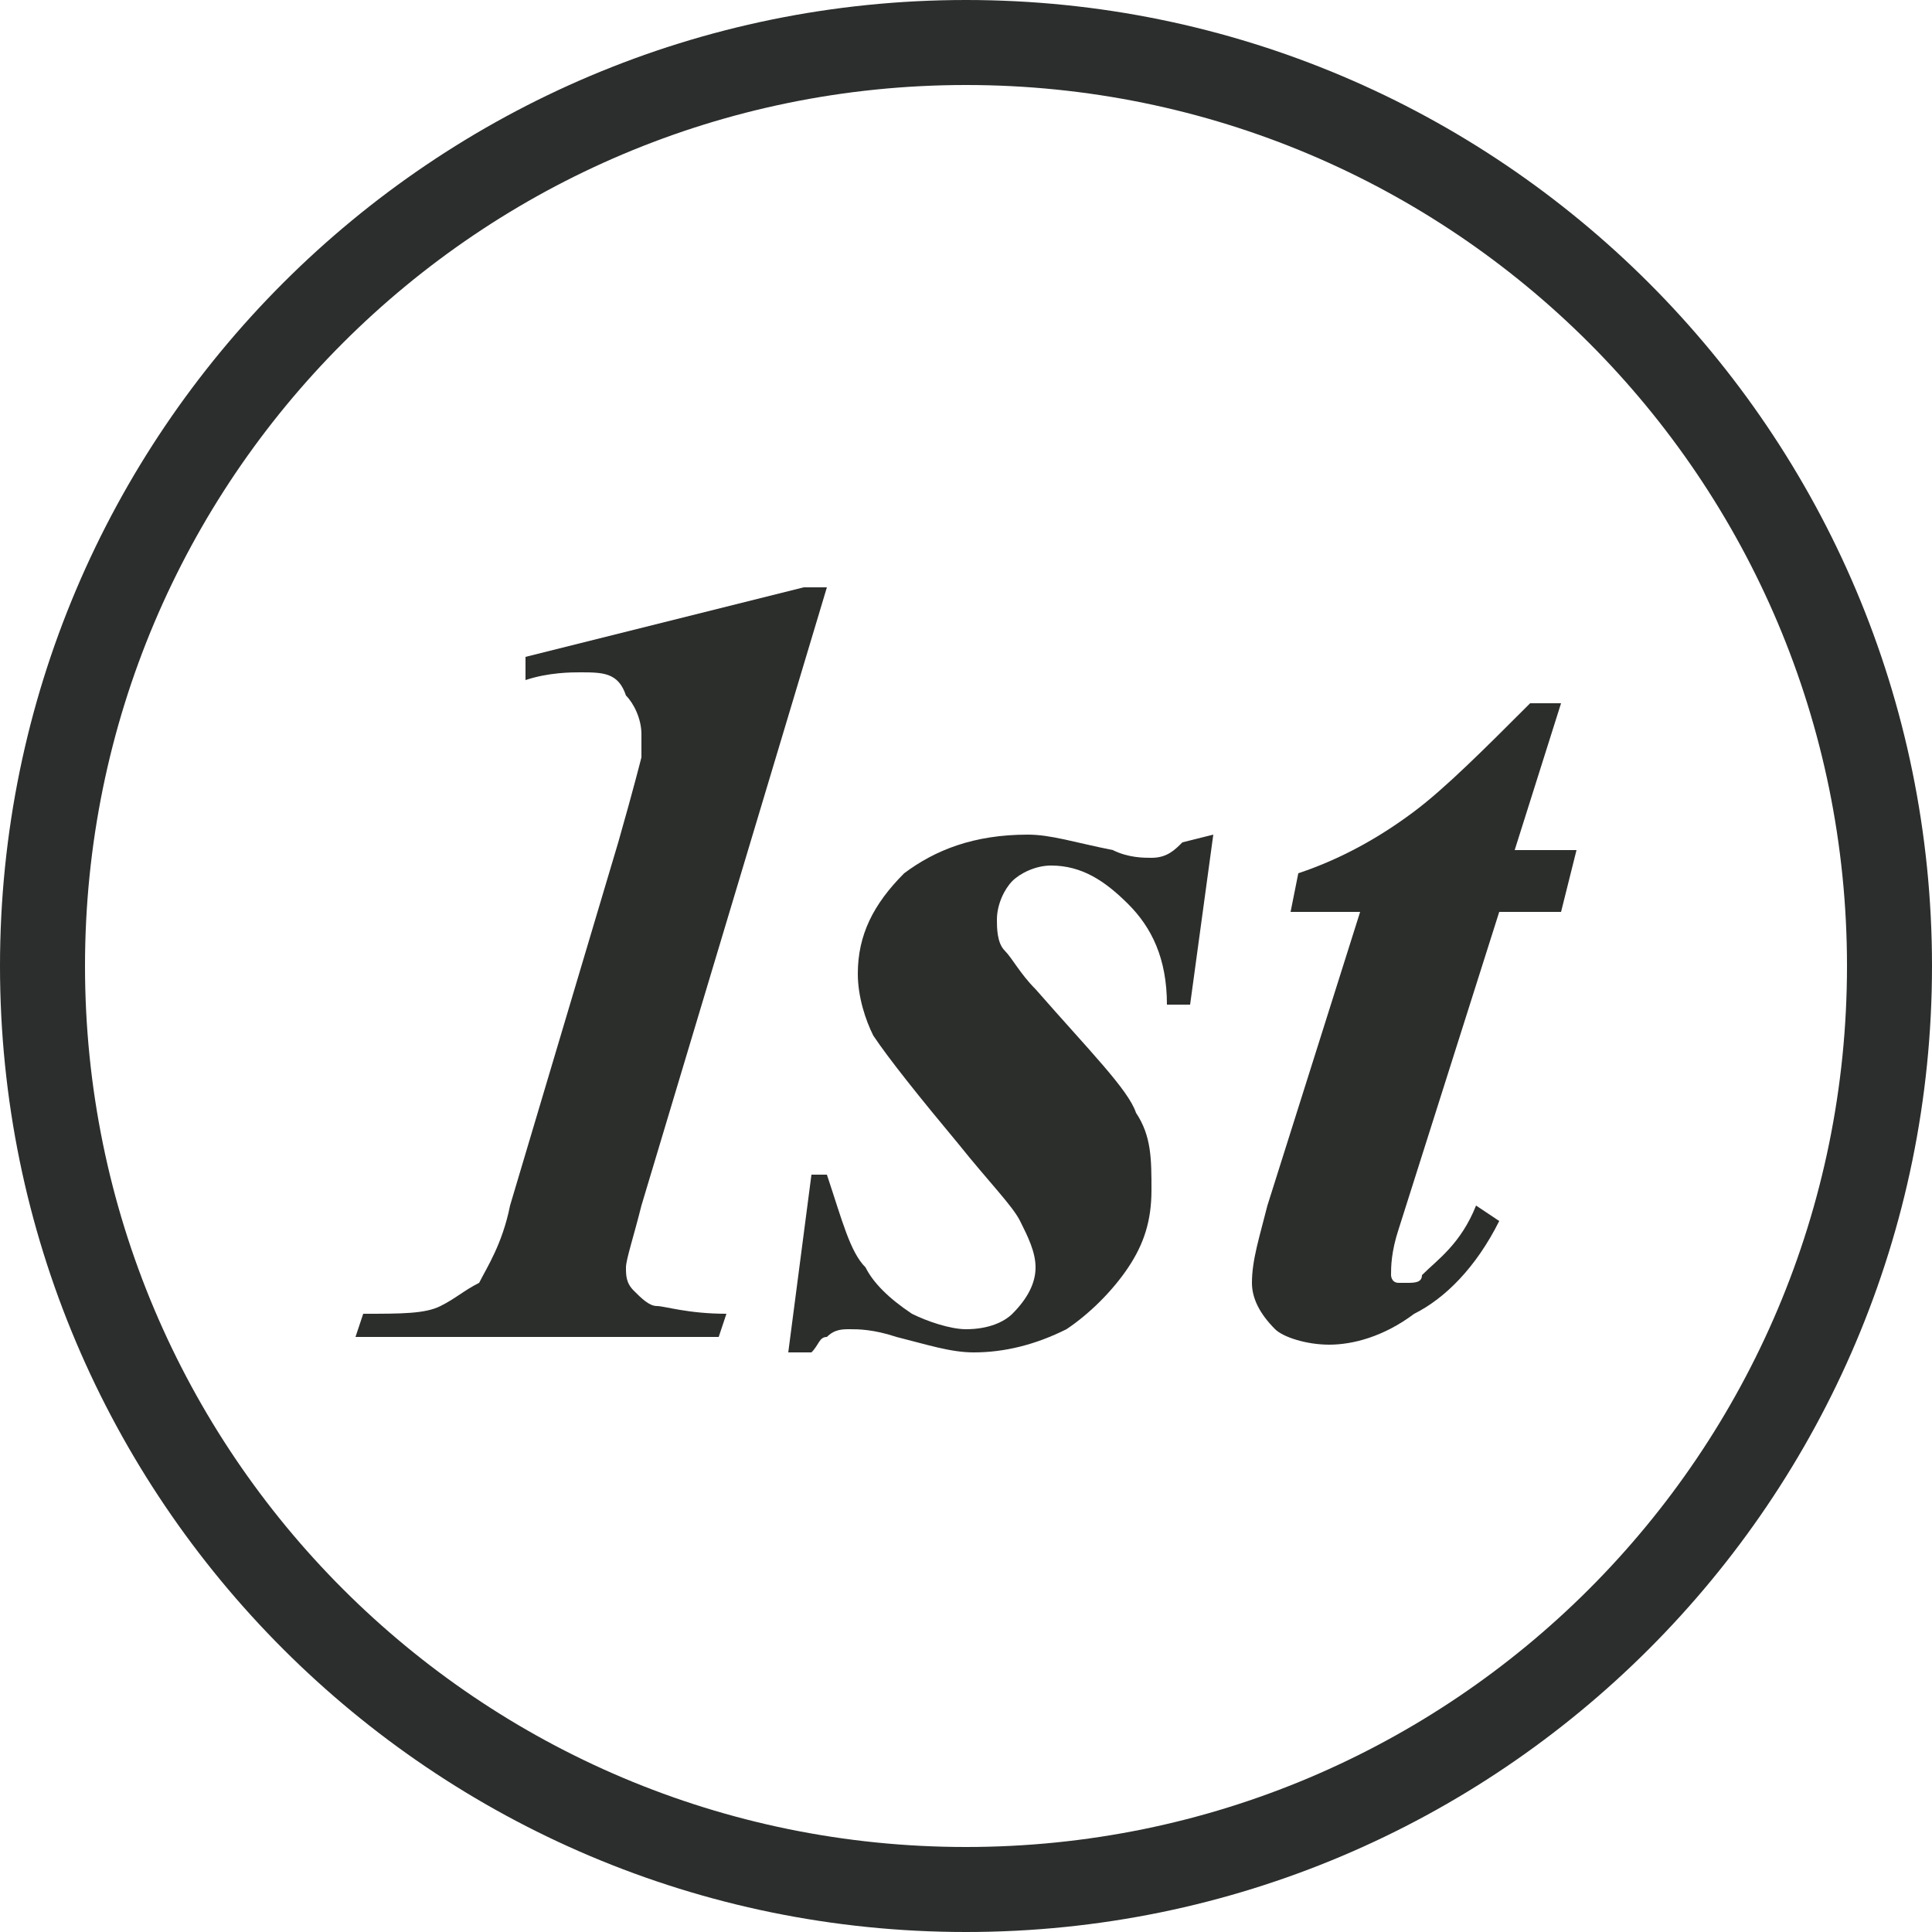
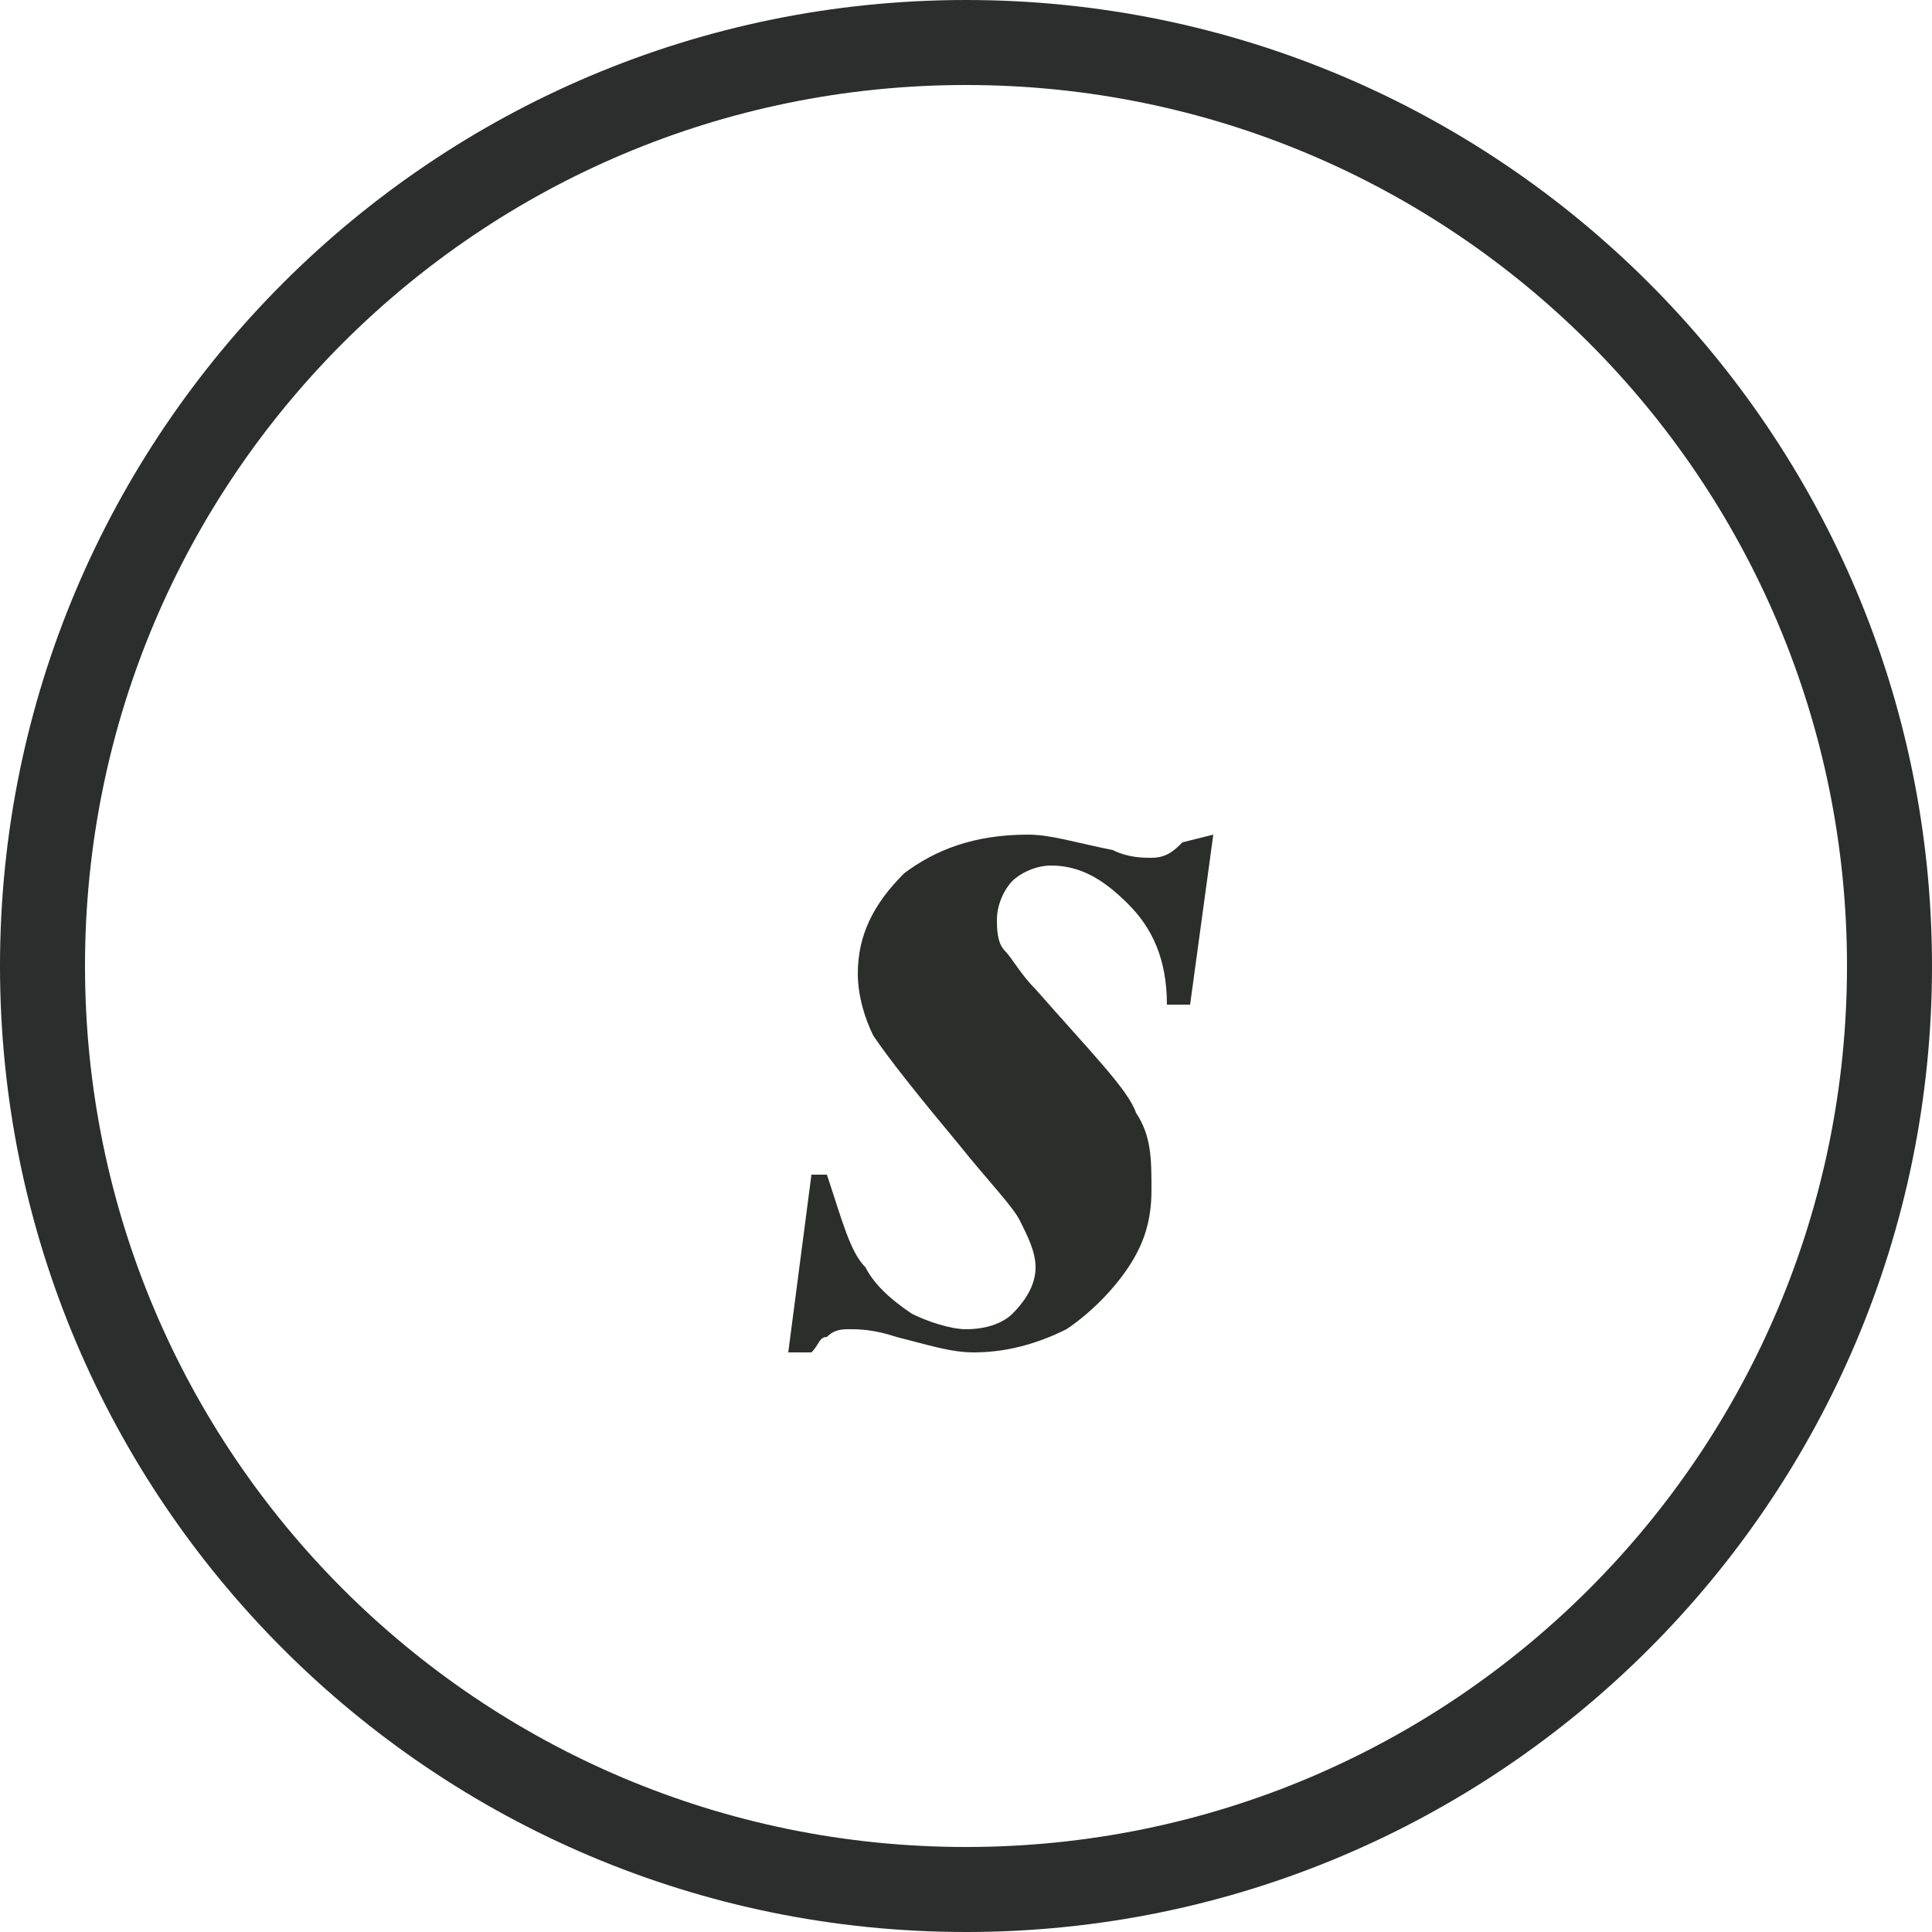
<svg xmlns="http://www.w3.org/2000/svg" version="1.1" id="Layer_1" x="0px" y="0px" viewBox="0 0 25 25" style="enable-background:new 0 0 25 25;" xml:space="preserve">
  <style type="text/css">
	.st0{fill:#2B2E2C;}
	.st1{fill:#2C2E2C;}
</style>
  <title>Asset 5</title>
  <path class="st0" d="M25,12.5C25,5.6,19.4,0,12.5,0S0,5.6,0,12.5S5.6,25,12.5,25S25,19.4,25,12.5z M1.1,12.5  c0-6.3,5.1-11.4,11.4-11.4s11.4,5.1,11.4,11.4s-5.1,11.4-11.4,11.4S1.1,18.8,1.1,12.5L1.1,12.5z" />
-   <path class="st1" d="M10.7,7.6l-2.4,8c-0.1,0.4-0.2,0.7-0.2,0.8c0,0.1,0,0.2,0.1,0.3c0.1,0.1,0.2,0.2,0.3,0.2c0.1,0,0.4,0.1,0.9,0.1  l-0.1,0.3H4.6l0.1-0.3c0.5,0,0.8,0,1-0.1c0.2-0.1,0.3-0.2,0.5-0.3c0.1-0.2,0.3-0.5,0.4-1l1.4-4.7c0.2-0.7,0.3-1.1,0.3-1.1  c0-0.1,0-0.2,0-0.3c0-0.2-0.1-0.4-0.2-0.5C8,8.7,7.8,8.7,7.5,8.7c-0.1,0-0.4,0-0.7,0.1L6.8,8.5l3.6-0.9C10.4,7.6,10.7,7.6,10.7,7.6z  " />
  <path class="st1" d="M15.7,10.8L15.4,13h-0.3c0-0.6-0.2-1-0.5-1.3c-0.3-0.3-0.6-0.5-1-0.5c-0.2,0-0.4,0.1-0.5,0.2  c-0.1,0.1-0.2,0.3-0.2,0.5c0,0.1,0,0.3,0.1,0.4c0.1,0.1,0.2,0.3,0.4,0.5c0.7,0.8,1.2,1.3,1.3,1.6c0.2,0.3,0.2,0.6,0.2,1  c0,0.4-0.1,0.7-0.3,1c-0.2,0.3-0.5,0.6-0.8,0.8c-0.4,0.2-0.8,0.3-1.2,0.3c-0.3,0-0.6-0.1-1-0.2c-0.3-0.1-0.5-0.1-0.6-0.1  c-0.1,0-0.2,0-0.3,0.1c-0.1,0-0.1,0.1-0.2,0.2h-0.3l0.3-2.3h0.2c0.2,0.6,0.3,1,0.5,1.2c0.1,0.2,0.3,0.4,0.6,0.6  c0.2,0.1,0.5,0.2,0.7,0.2c0.3,0,0.5-0.1,0.6-0.2c0.2-0.2,0.3-0.4,0.3-0.6c0-0.2-0.1-0.4-0.2-0.6c-0.1-0.2-0.4-0.5-0.8-1  c-0.5-0.6-0.9-1.1-1.1-1.4c-0.1-0.2-0.2-0.5-0.2-0.8c0-0.5,0.2-0.9,0.6-1.3c0.4-0.3,0.9-0.5,1.6-0.5c0.3,0,0.6,0.1,1.1,0.2  c0.2,0.1,0.4,0.1,0.5,0.1c0.2,0,0.3-0.1,0.4-0.2L15.7,10.8L15.7,10.8z" />
-   <path class="st1" d="M20.2,9.1L19.6,11h0.8l-0.2,0.8h-0.8l-1.3,4.1C18,16.2,18,16.4,18,16.5c0,0,0,0.1,0.1,0.1c0,0,0.1,0,0.1,0  c0.1,0,0.2,0,0.2-0.1c0.2-0.2,0.5-0.4,0.7-0.9l0.3,0.2c-0.3,0.6-0.7,1-1.1,1.2c-0.4,0.3-0.8,0.4-1.1,0.4c-0.3,0-0.6-0.1-0.7-0.2  c-0.2-0.2-0.3-0.4-0.3-0.6c0-0.3,0.1-0.6,0.2-1l1.2-3.8h-0.9l0.1-0.5c0.6-0.2,1.1-0.5,1.5-0.8c0.4-0.3,0.9-0.8,1.5-1.4L20.2,9.1  L20.2,9.1z" />
</svg>